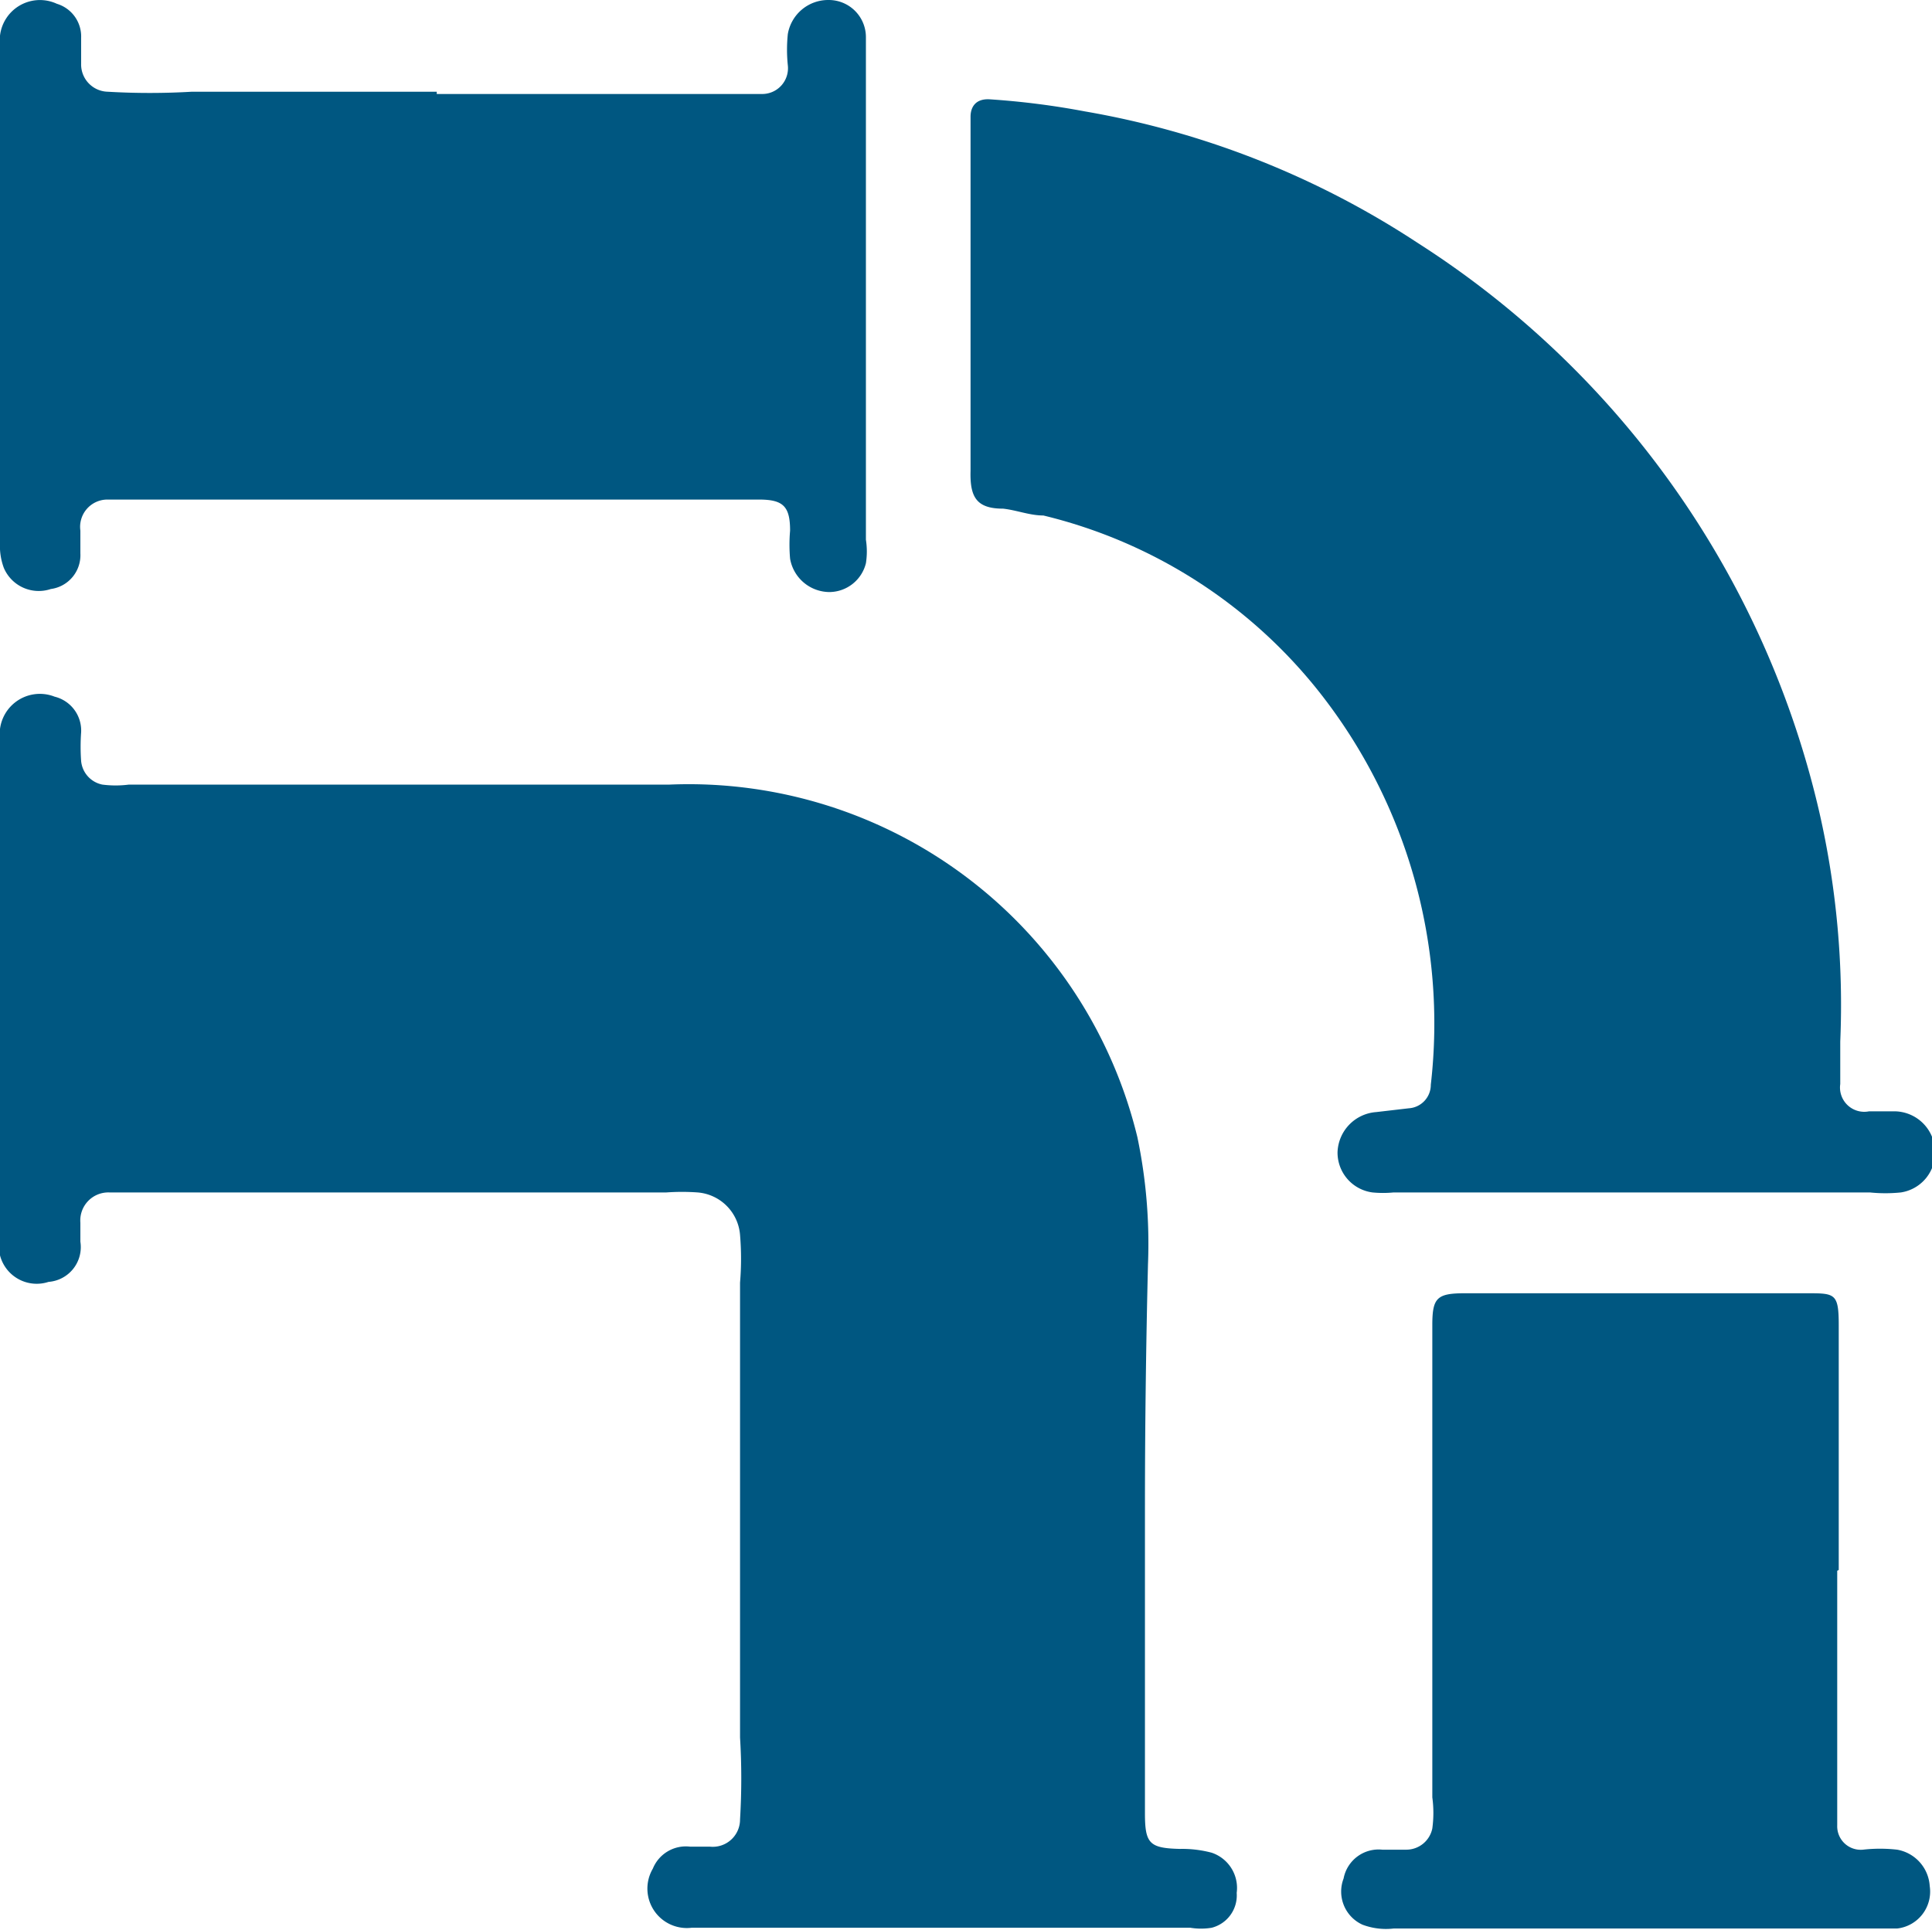
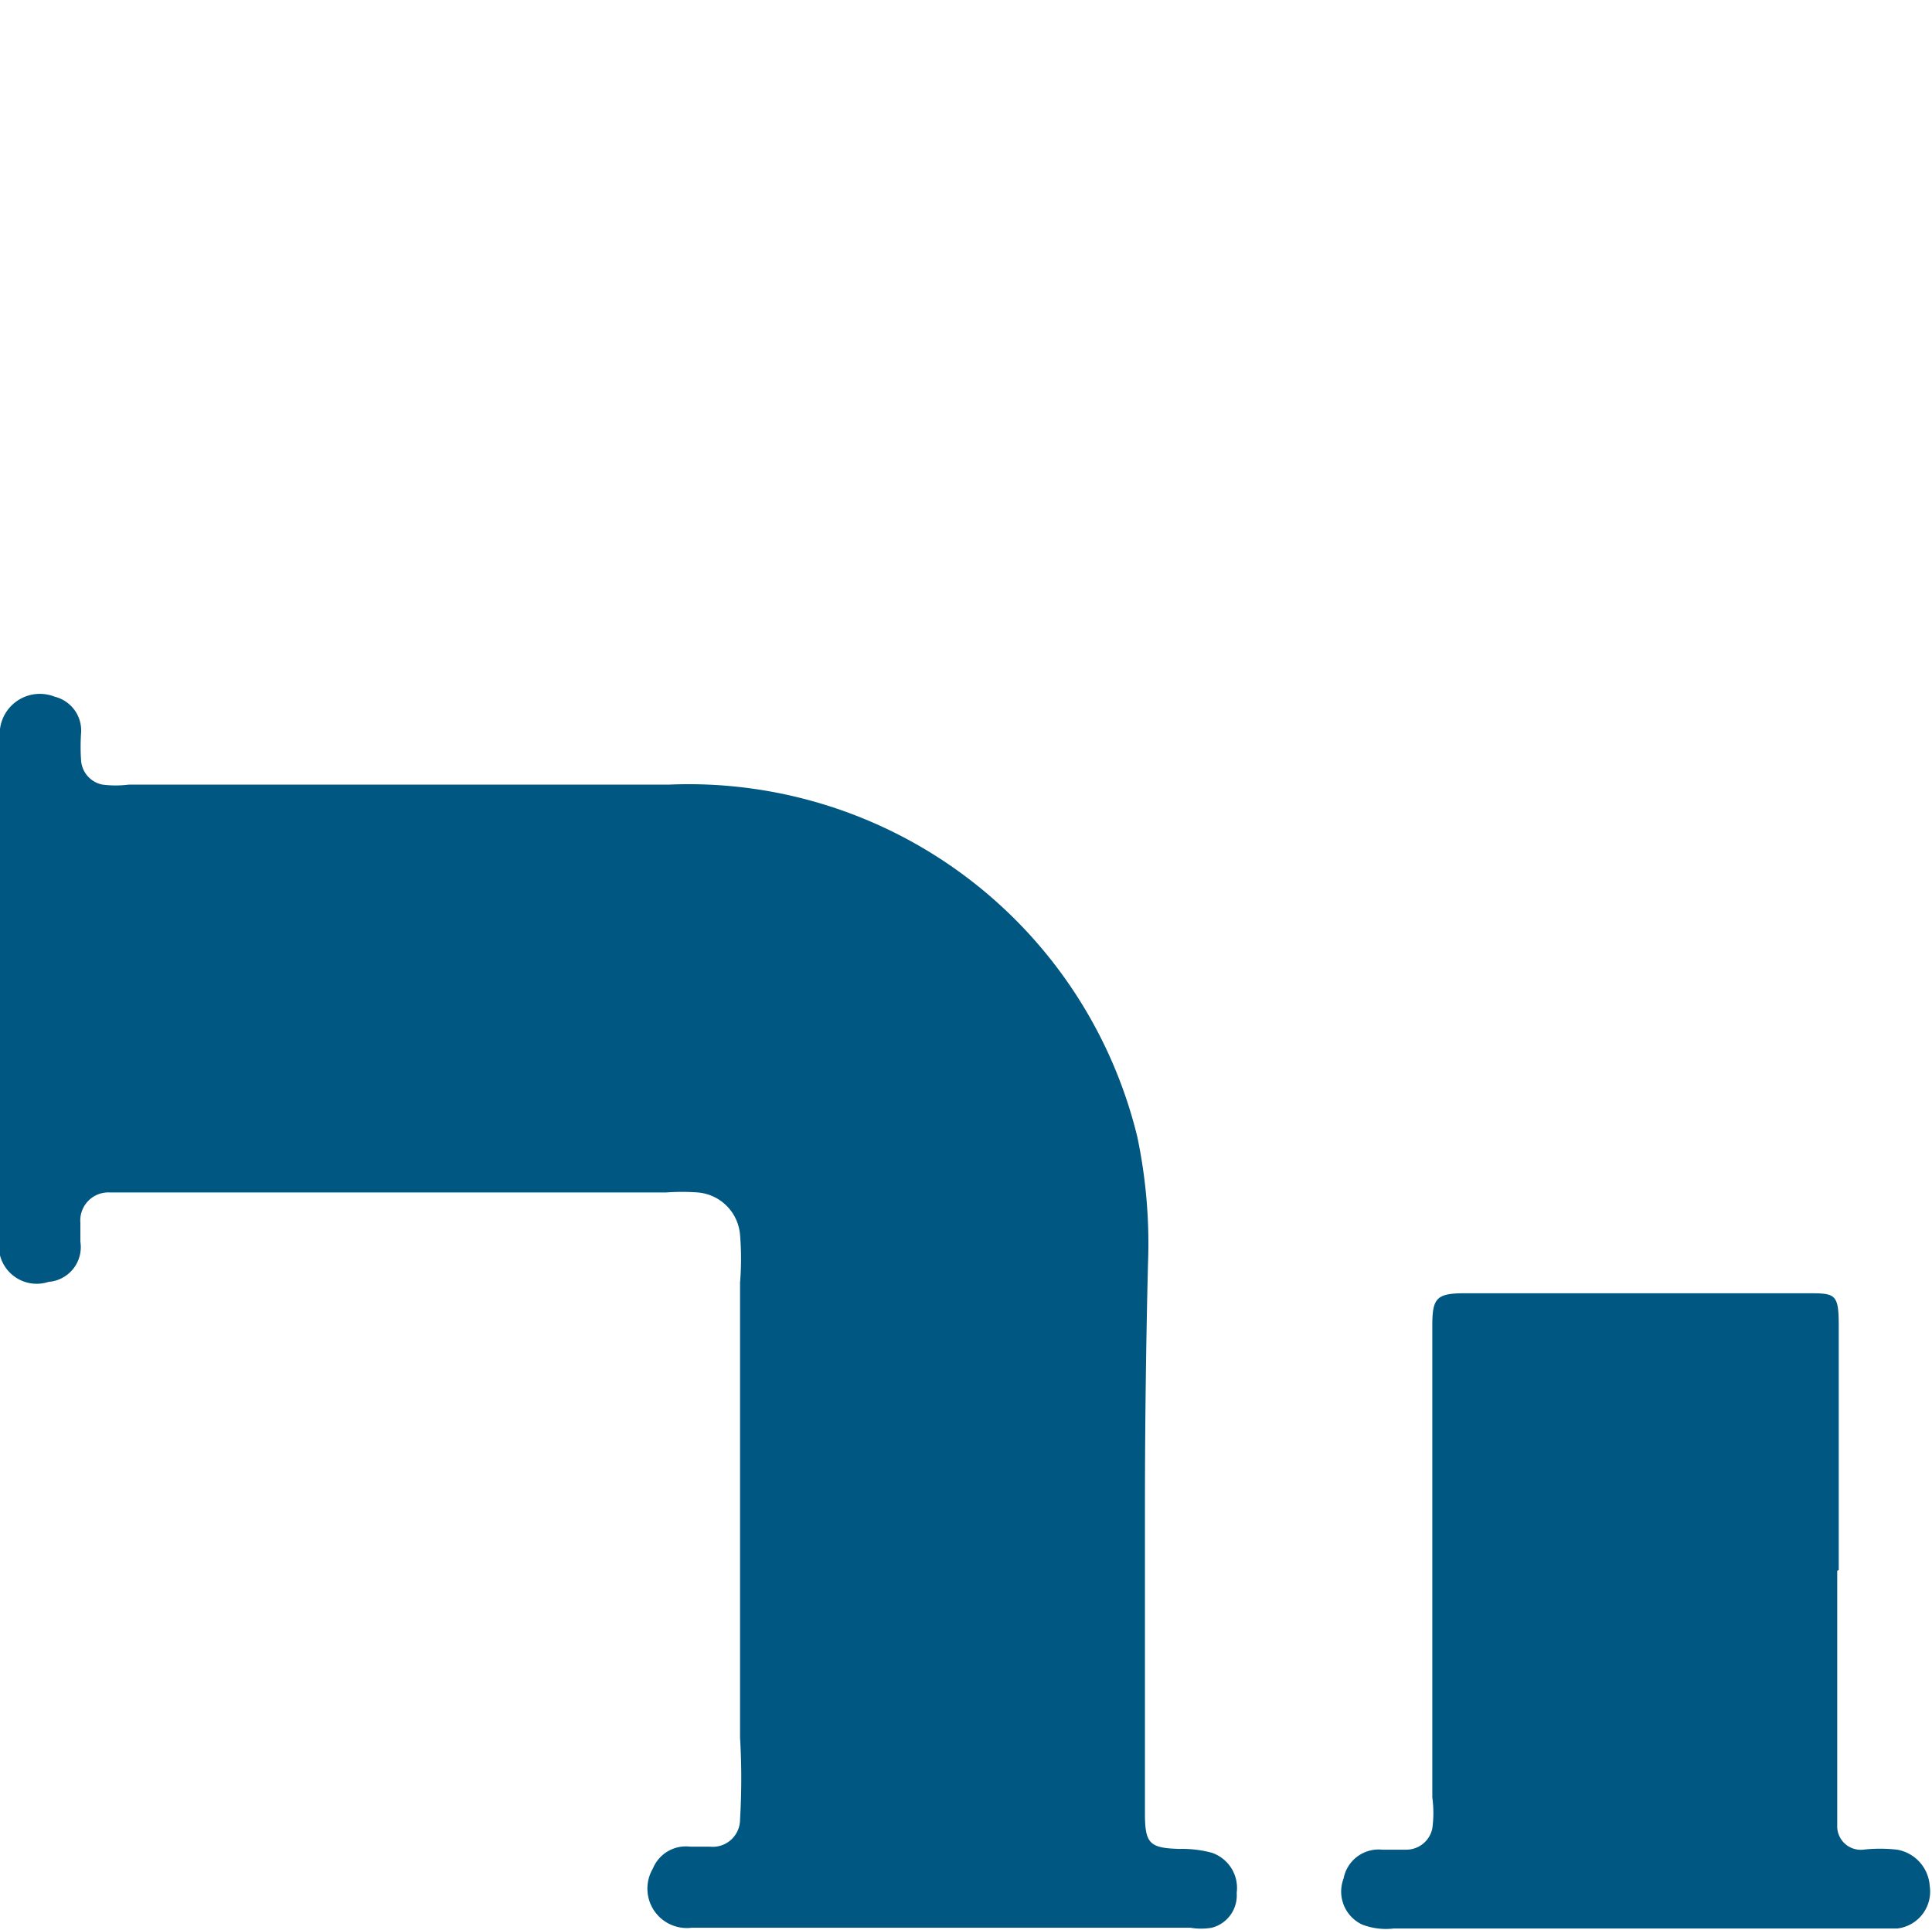
<svg xmlns="http://www.w3.org/2000/svg" viewBox="0 0 25.48 25.46">
  <defs>
    <style>.cls-1{fill:#005781;}</style>
  </defs>
  <title>Ресурс 41</title>
  <g id="Слой_2" data-name="Слой 2">
    <g id="Слой_1-2" data-name="Слой 1">
      <path class="cls-1" d="M15.1,19.92q0,2,0,4c0,.4.06.46.46.47a1.51,1.51,0,0,1,.42.05.49.49,0,0,1,.33.53.44.44,0,0,1-.33.46.85.85,0,0,1-.28,0H9.12a.52.52,0,0,1-.51-.78.47.47,0,0,1,.49-.29h.26a.36.36,0,0,0,.4-.36,9,9,0,0,0,0-1.08q0-3,0-6a3.79,3.79,0,0,0,0-.63.61.61,0,0,0-.56-.56,2.89,2.89,0,0,0-.41,0H1.44a.37.37,0,0,0-.38.4c0,.08,0,.17,0,.25a.46.46,0,0,1-.42.53A.5.5,0,0,1,0,16.56a.92.92,0,0,1,0-.27Q0,13,0,9.75a.53.53,0,0,1,.72-.56.46.46,0,0,1,.35.47,2.64,2.64,0,0,0,0,.38.35.35,0,0,0,.28.31,1.36,1.36,0,0,0,.35,0H5.83c1,0,2,0,3,0A6.09,6.09,0,0,1,15,15a6.86,6.86,0,0,1,.14,1.68Q15.1,18.32,15.1,19.92Z" />
-       <path class="cls-1" d="M21.56,15.73H18.38a1.44,1.44,0,0,1-.28,0,.53.53,0,0,1-.46-.53.55.55,0,0,1,.51-.53l.43-.05a.31.31,0,0,0,.29-.31A7.06,7.06,0,0,0,17.4,9.13,6.62,6.62,0,0,0,13.76,6.8c-.18,0-.35-.07-.53-.09-.35,0-.44-.15-.43-.5,0-1.43,0-2.87,0-4.3,0-.12,0-.25,0-.37s.06-.24.25-.23a10.41,10.41,0,0,1,1.26.16,11.55,11.55,0,0,1,4.38,1.73A12.15,12.15,0,0,1,24,10.74a11.42,11.42,0,0,1,.27,3c0,.19,0,.37,0,.56a.32.32,0,0,0,.38.36h.32a.54.54,0,0,1,.55.52.53.53,0,0,1-.45.55,2,2,0,0,1-.41,0Z" />
-       <path class="cls-1" d="M5.76,1.24h4.29a.34.34,0,0,0,.34-.38,2,2,0,0,1,0-.41A.54.54,0,0,1,10.93,0a.49.49,0,0,1,.49.49c0,.1,0,.19,0,.29q0,3.17,0,6.34a1,1,0,0,1,0,.31.5.5,0,0,1-.48.38.53.53,0,0,1-.52-.44,2.13,2.13,0,0,1,0-.37c0-.32-.09-.41-.41-.41H1.73l-.32,0A.36.36,0,0,0,1.06,7c0,.1,0,.2,0,.3a.45.45,0,0,1-.39.47.5.5,0,0,1-.62-.28A.83.83,0,0,1,0,7.16Q0,3.88,0,.59A.53.53,0,0,1,.75.05.45.45,0,0,1,1.07.5c0,.11,0,.23,0,.34a.36.36,0,0,0,.35.37,9.48,9.48,0,0,0,1.11,0H5.76Z" />
      <path class="cls-1" d="M24.23,20.72q0,1.57,0,3.14c0,.07,0,.15,0,.22a.31.31,0,0,0,.34.32,2,2,0,0,1,.45,0,.52.52,0,0,1,.43.48.49.49,0,0,1-.43.56l-.22,0c-1.26,0-2.52,0-3.78,0-.88,0-1.76,0-2.64,0a.88.88,0,0,1-.41-.05.48.48,0,0,1-.25-.61.47.47,0,0,1,.51-.38h.32a.35.35,0,0,0,.34-.28,1.52,1.52,0,0,0,0-.41q0-3.12,0-6.23c0-.36.06-.42.43-.42h4.51c.37,0,.42,0,.42.42q0,1.61,0,3.23Z" />
    </g>
  </g>
</svg>